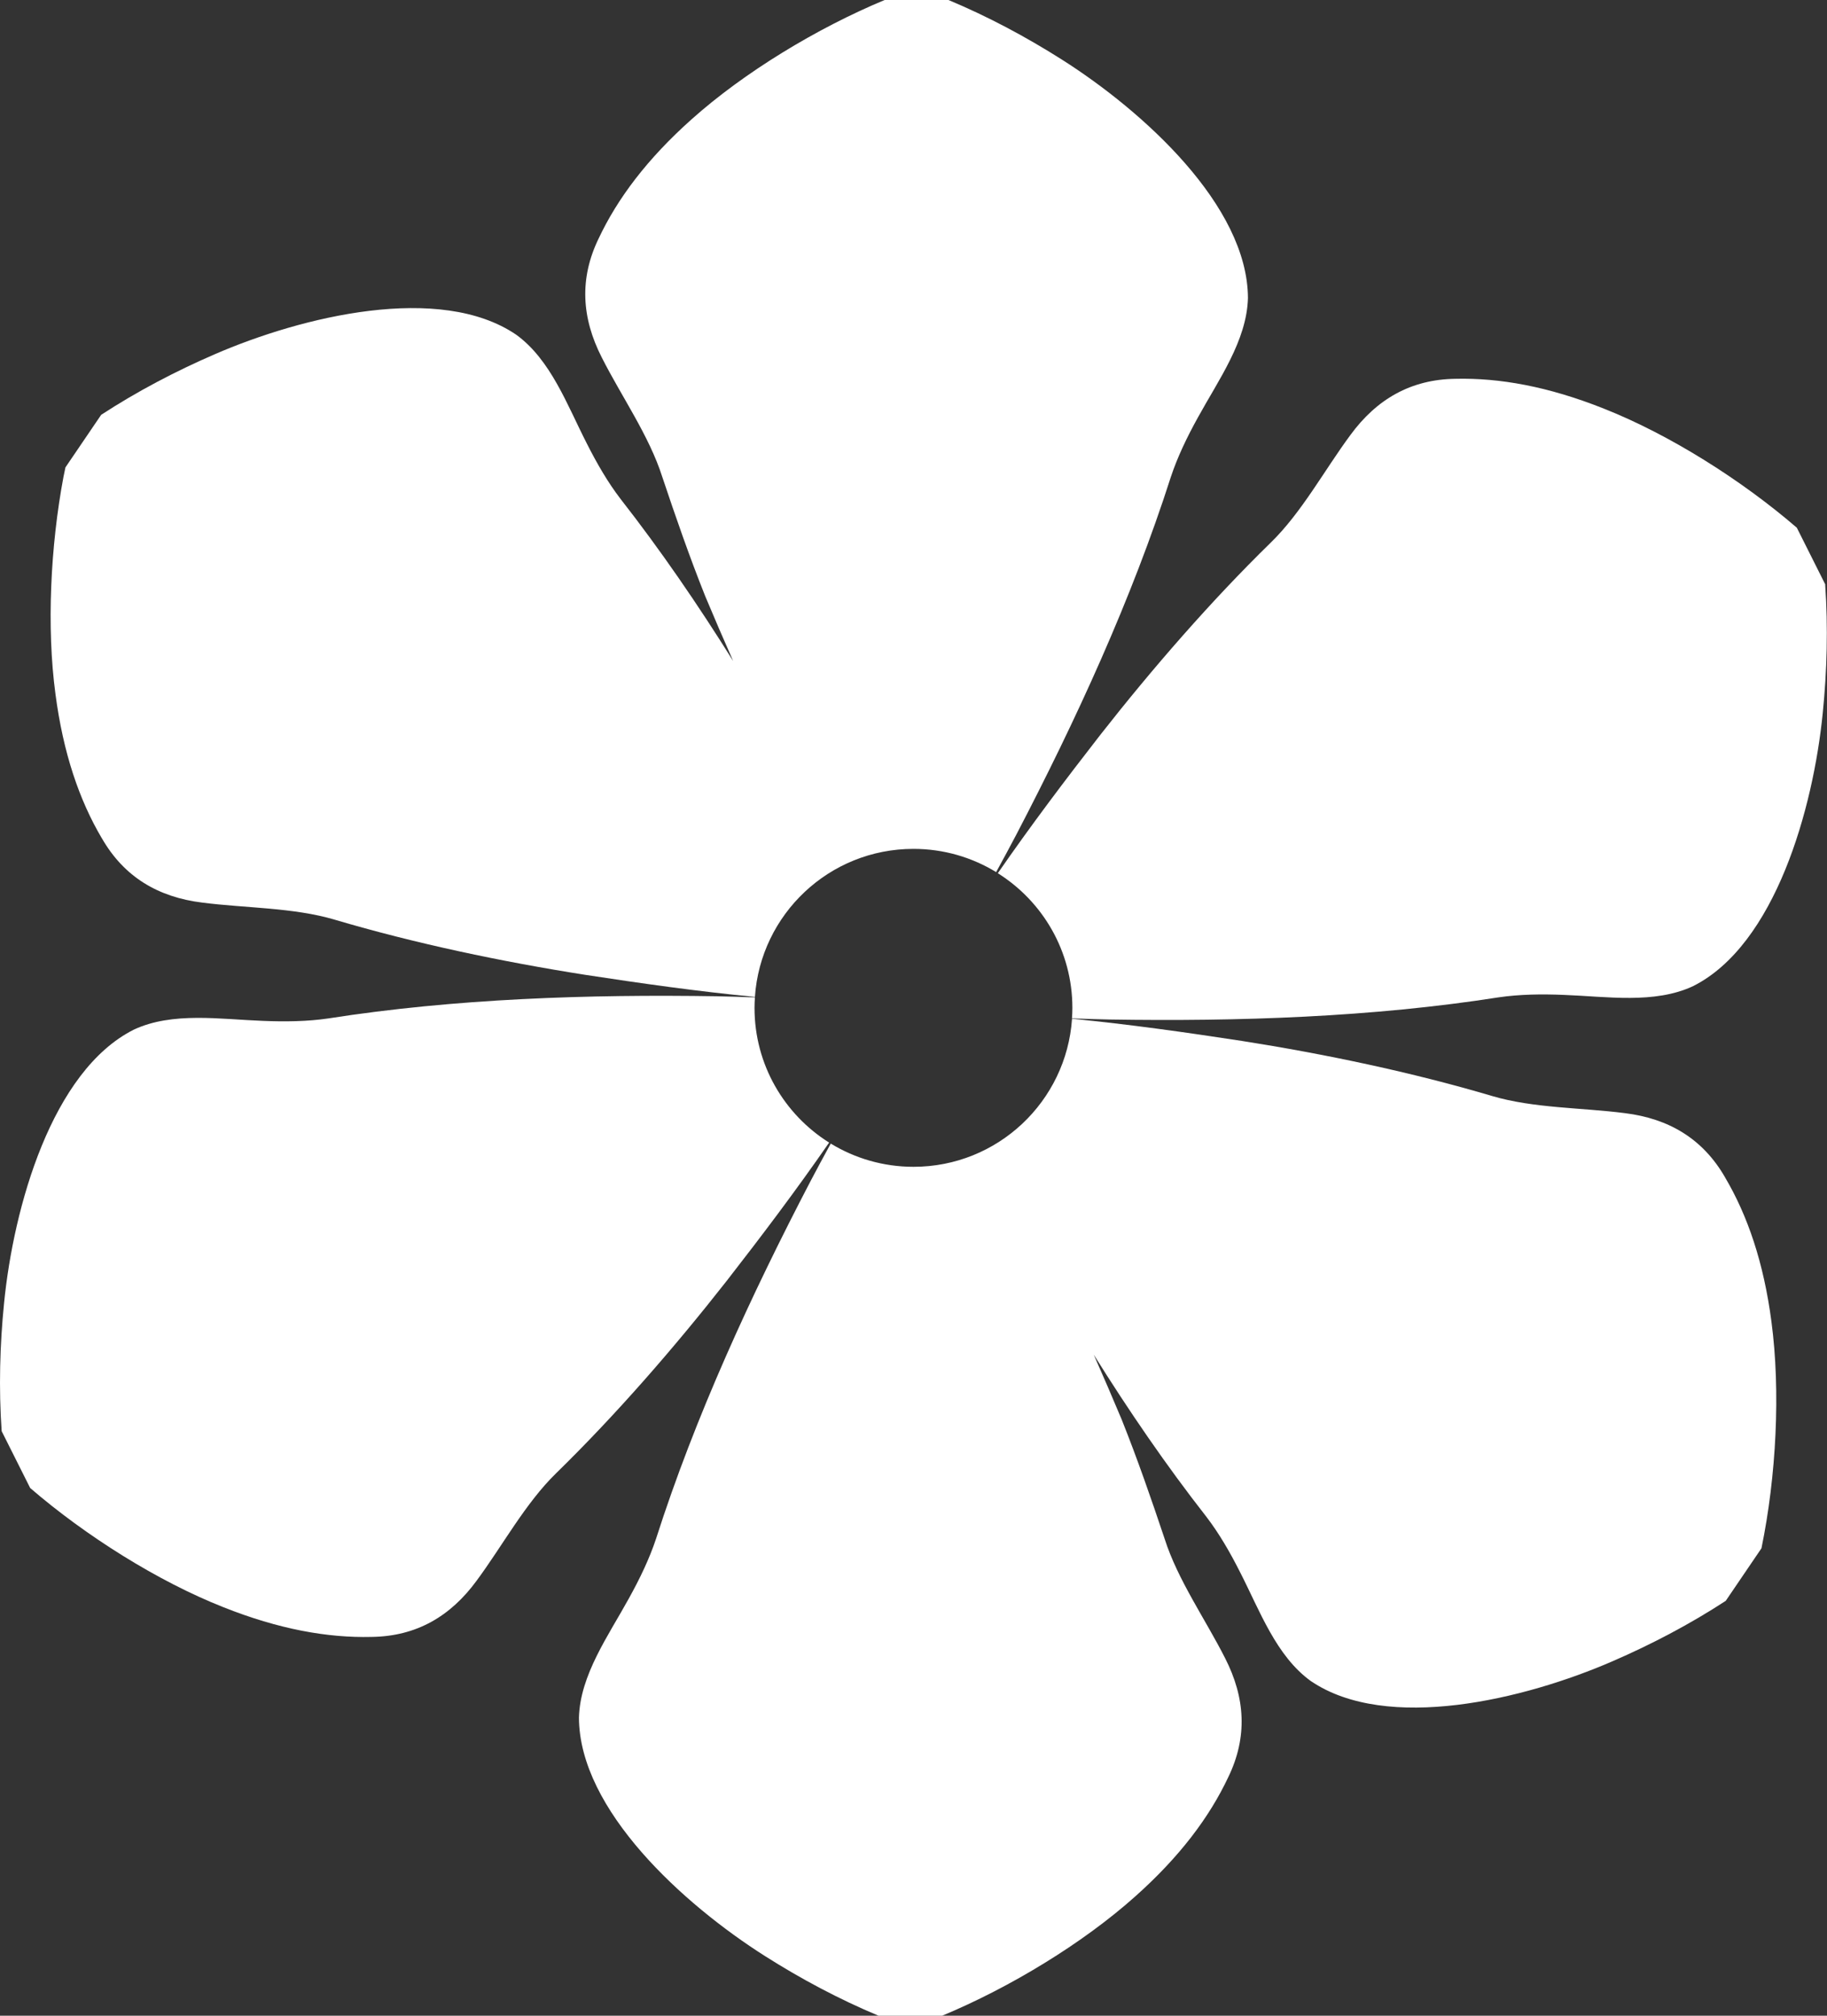
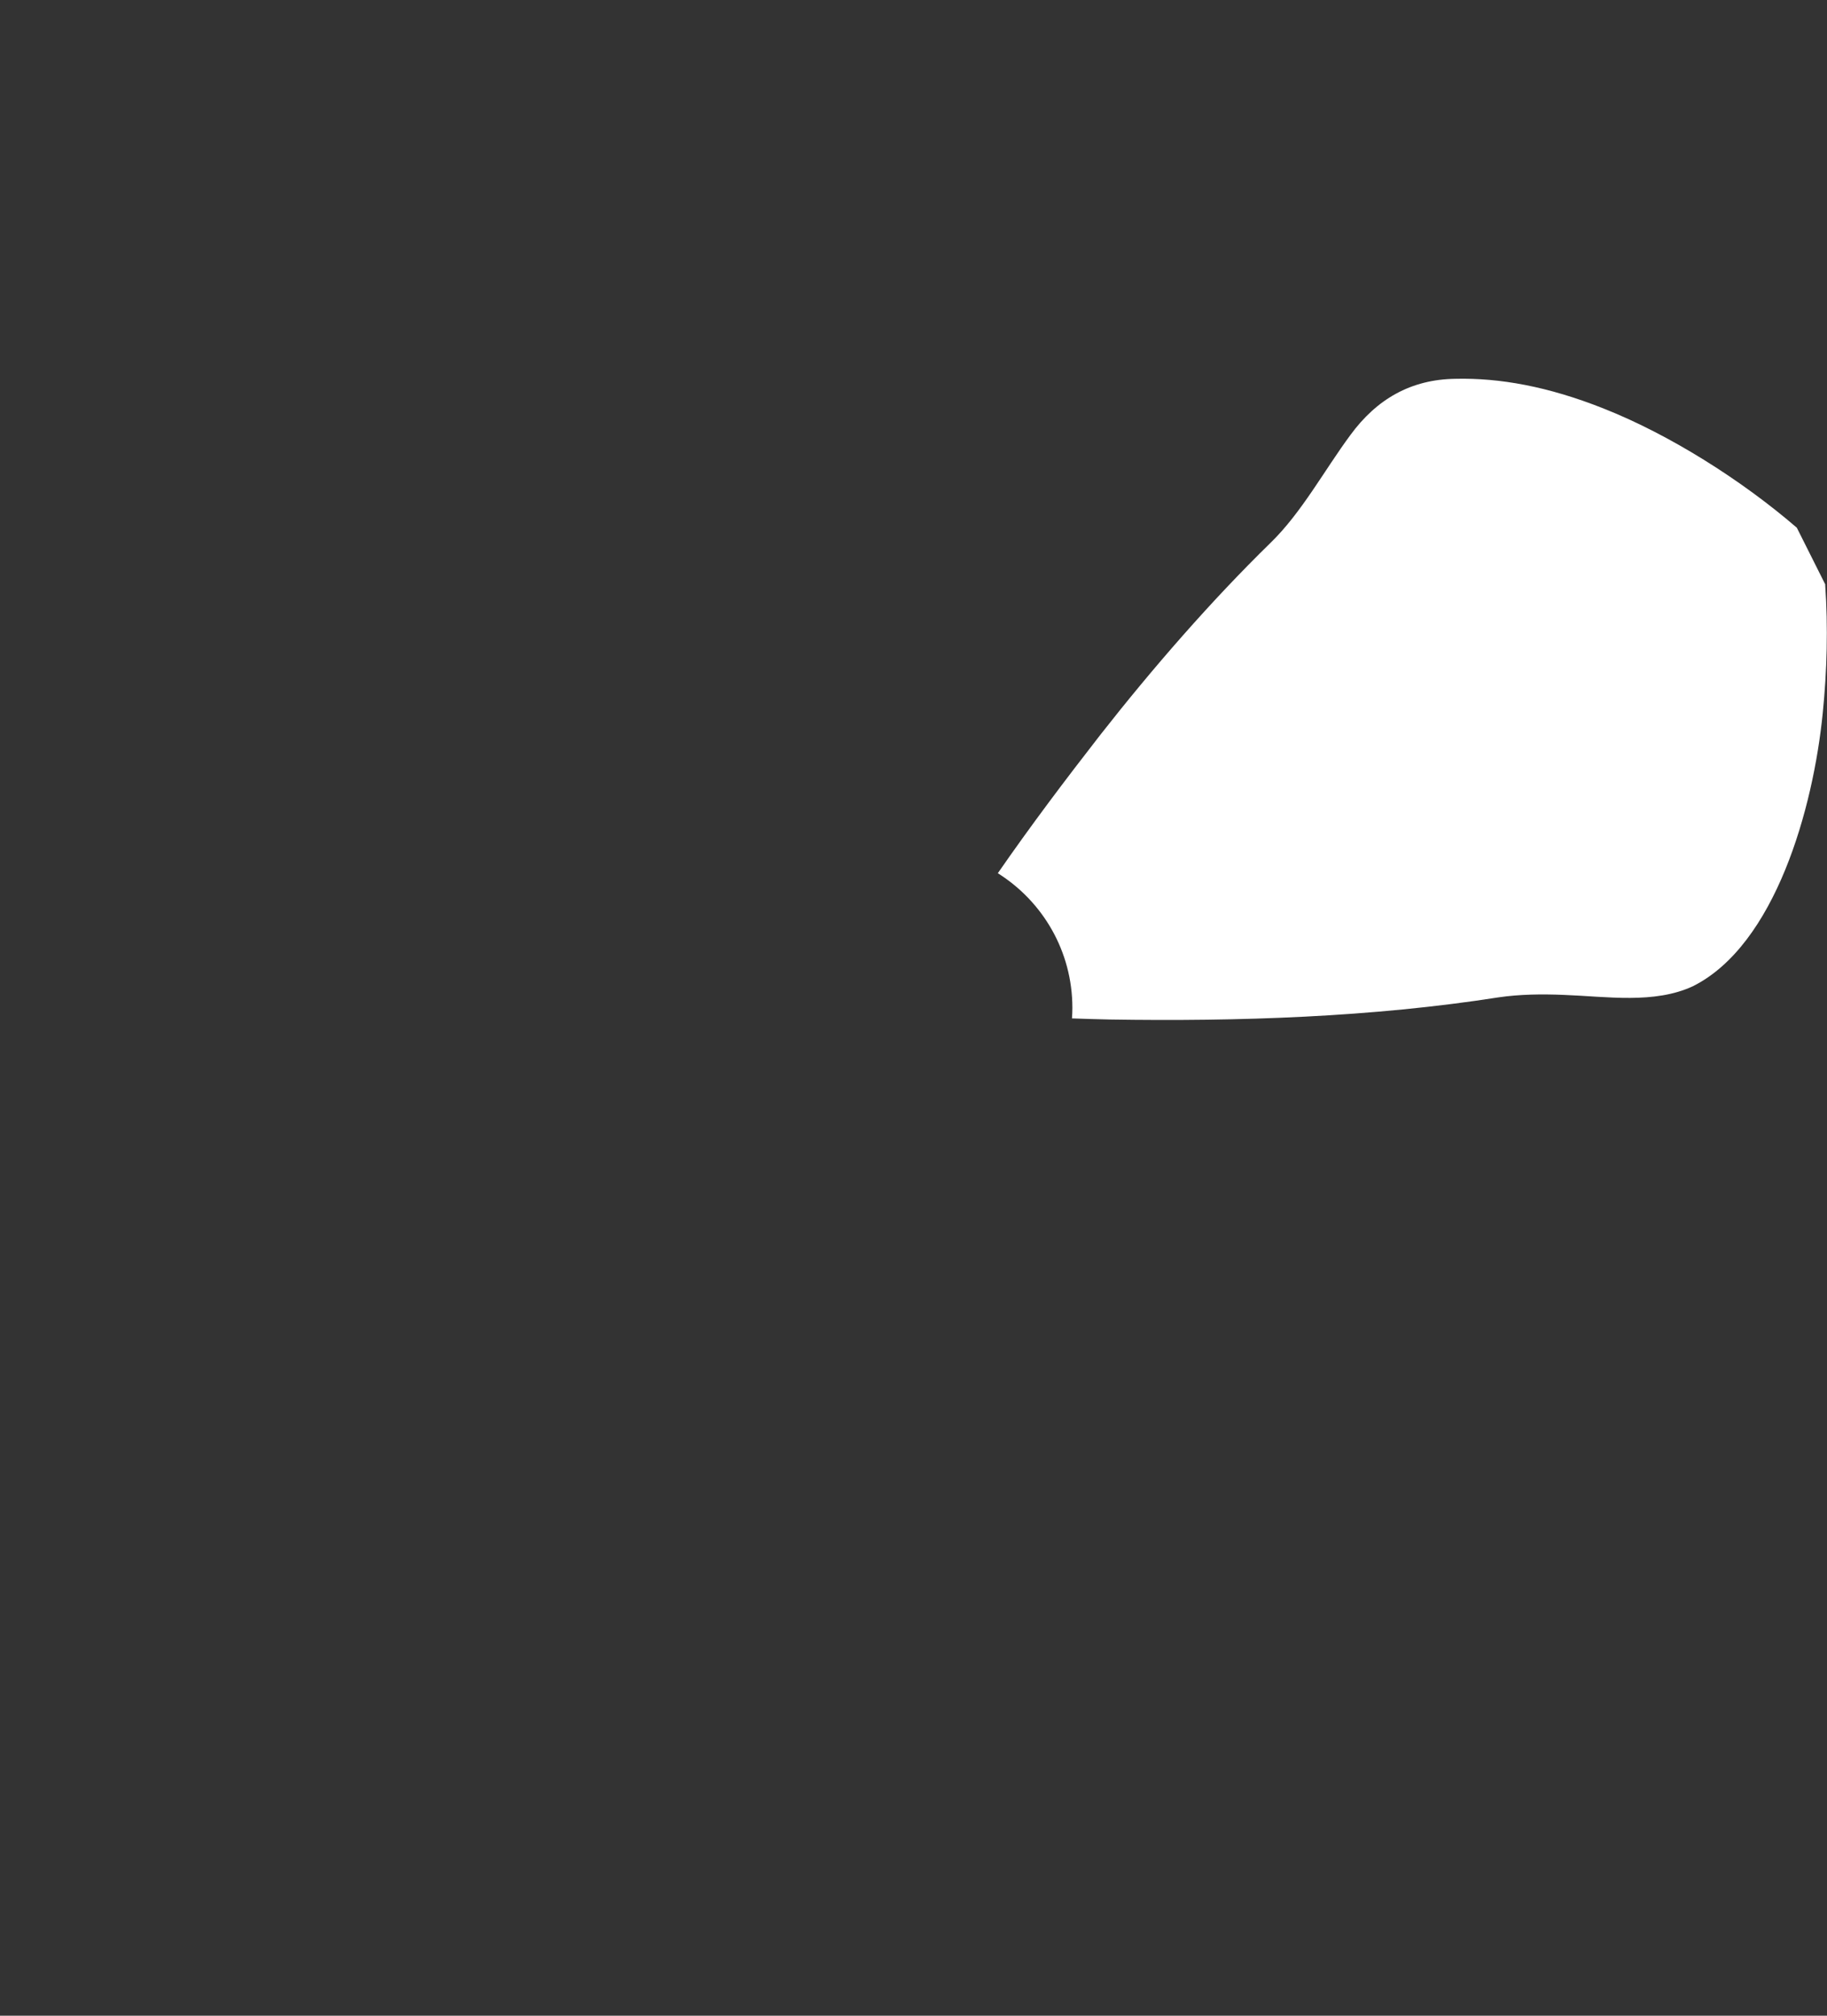
<svg xmlns="http://www.w3.org/2000/svg" id="Layer_2" viewBox="0 0 362.63 400">
  <rect x="0" y="0" width="362.63" height="400" fill="#333333" stroke="none" />
  <g id="Layer_1-2">
    <g>
-       <path d="M20.21,166.33c4.41,7.69,11.17,11.7,19.92,12.78,8.51,1.1,18.12,.96,26.3,3.39,15.94,4.72,33.21,8.35,49.77,10.95,11.15,1.71,22.36,3.29,33.64,4.38,1.11-16.41,14.77-29.38,31.46-29.38,6.02,0,11.64,1.69,16.42,4.61,1.36-2.48,2.71-4.97,4.01-7.45,11.8-22.62,22.91-46.73,30.67-70.98,1.31-3.94,3.2-7.89,5.39-11.83,4.06-7.4,9.68-15.18,9.91-23.66-.08-18.33-20.76-37.06-36.94-47.32-7.08-4.49-14.69-8.56-22.53-11.83h-12.62c-13.46,5.6-27.9,14.36-38.31,23.66-8.86,7.89-14.75,15.77-18.47,23.66-3.88,7.98-3.39,15.81,.63,23.66,3.87,7.66,9.4,15.52,11.99,23.66,2.64,7.89,5.37,15.77,8.52,23.66,1.8,4.31,3.66,8.6,5.55,12.88-6.97-11.15-14.4-22-22.35-32.16-2.53-3.3-4.72-7.08-6.75-11.11-3.84-7.51-7.11-16.54-13.99-21.5-15.1-10.24-42.4-3.67-59.9,3.94-7.69,3.33-15.34,7.34-22.45,11.98l-7.09,10.43-.39,1.88c-2.58,13.72-3.37,29.91-1.59,43.1,1.54,11.76,4.75,21.07,9.18,28.58Z" fill="#fff" />
-       <path d="M164.56,226.73c-8.89-5.58-14.8-15.46-14.8-26.73,0-.7,.03-1.39,.08-2.08-2.51-.09-5.02-.17-7.51-.22-25.51-.41-52.04,.46-77.19,4.4-4.11,.6-8.48,.67-12.99,.48-8.43-.31-17.91-1.85-25.59,1.74C10.25,212.53,2.69,239.57,.81,258.56c-.84,8.34-1.07,16.97-.48,25.44l5.66,11.28c11.04,9.52,25.34,18.51,38.32,23.64,11.02,4.39,20.71,6.12,29.43,5.91,8.87-.11,15.66-4.05,20.87-11.17,5.11-6.9,9.66-15.36,15.78-21.32,11.89-11.61,23.47-24.94,33.82-38.13,6.99-8.98,13.86-18.08,20.37-27.49Z" fill="#fff" />
      <path d="M362.3,116l-5.66-11.28c-11.04-9.52-25.34-18.51-38.32-23.64-11.02-4.39-20.71-6.12-29.43-5.91-8.87,.11-15.66,4.05-20.87,11.17-5.11,6.9-9.66,15.36-15.78,21.32-11.89,11.61-23.47,24.94-33.82,38.13-6.99,8.98-13.86,18.08-20.37,27.49,8.89,5.58,14.8,15.46,14.8,26.73,0,.7-.03,1.39-.08,2.08,2.51,.09,5.02,.17,7.51,.22,25.51,.41,52.04-.46,77.19-4.4,4.11-.6,8.48-.67,12.99-.48,8.43,.31,17.91,1.85,25.59-1.74,16.3-8.2,23.86-35.24,25.74-54.23,.84-8.34,1.07-16.97,.48-25.44Z" fill="#fff" />
-       <path d="M342.42,233.67c-4.41-7.69-11.17-11.7-19.92-12.78-8.51-1.1-18.12-.96-26.31-3.39-15.93-4.72-33.21-8.35-49.77-10.95-11.16-1.71-22.36-3.29-33.64-4.39-1.11,16.41-14.77,29.38-31.46,29.38-6.02,0-11.64-1.69-16.43-4.61-1.36,2.48-2.71,4.97-4.01,7.45-11.8,22.62-22.91,46.73-30.67,70.98-1.31,3.94-3.2,7.89-5.39,11.83-4.06,7.4-9.68,15.18-9.91,23.66,.08,18.33,20.76,37.06,36.94,47.32,7.08,4.49,14.69,8.56,22.53,11.83h12.62c13.46-5.6,27.9-14.36,38.31-23.66,8.86-7.89,14.75-15.77,18.47-23.66,3.88-7.98,3.39-15.81-.63-23.66-3.88-7.66-9.4-15.52-11.99-23.66-2.64-7.89-5.37-15.77-8.52-23.66-1.8-4.31-3.66-8.6-5.55-12.88,6.97,11.15,14.4,22,22.35,32.16,2.53,3.3,4.72,7.08,6.75,11.11,3.84,7.51,7.11,16.54,13.99,21.5,15.1,10.24,42.4,3.67,59.9-3.94,7.69-3.33,15.34-7.34,22.45-11.98l7.09-10.43c2.94-14.28,3.82-31.15,1.98-44.98-1.54-11.76-4.75-21.07-9.18-28.58Z" fill="#fff" />
    </g>
  </g>
</svg>